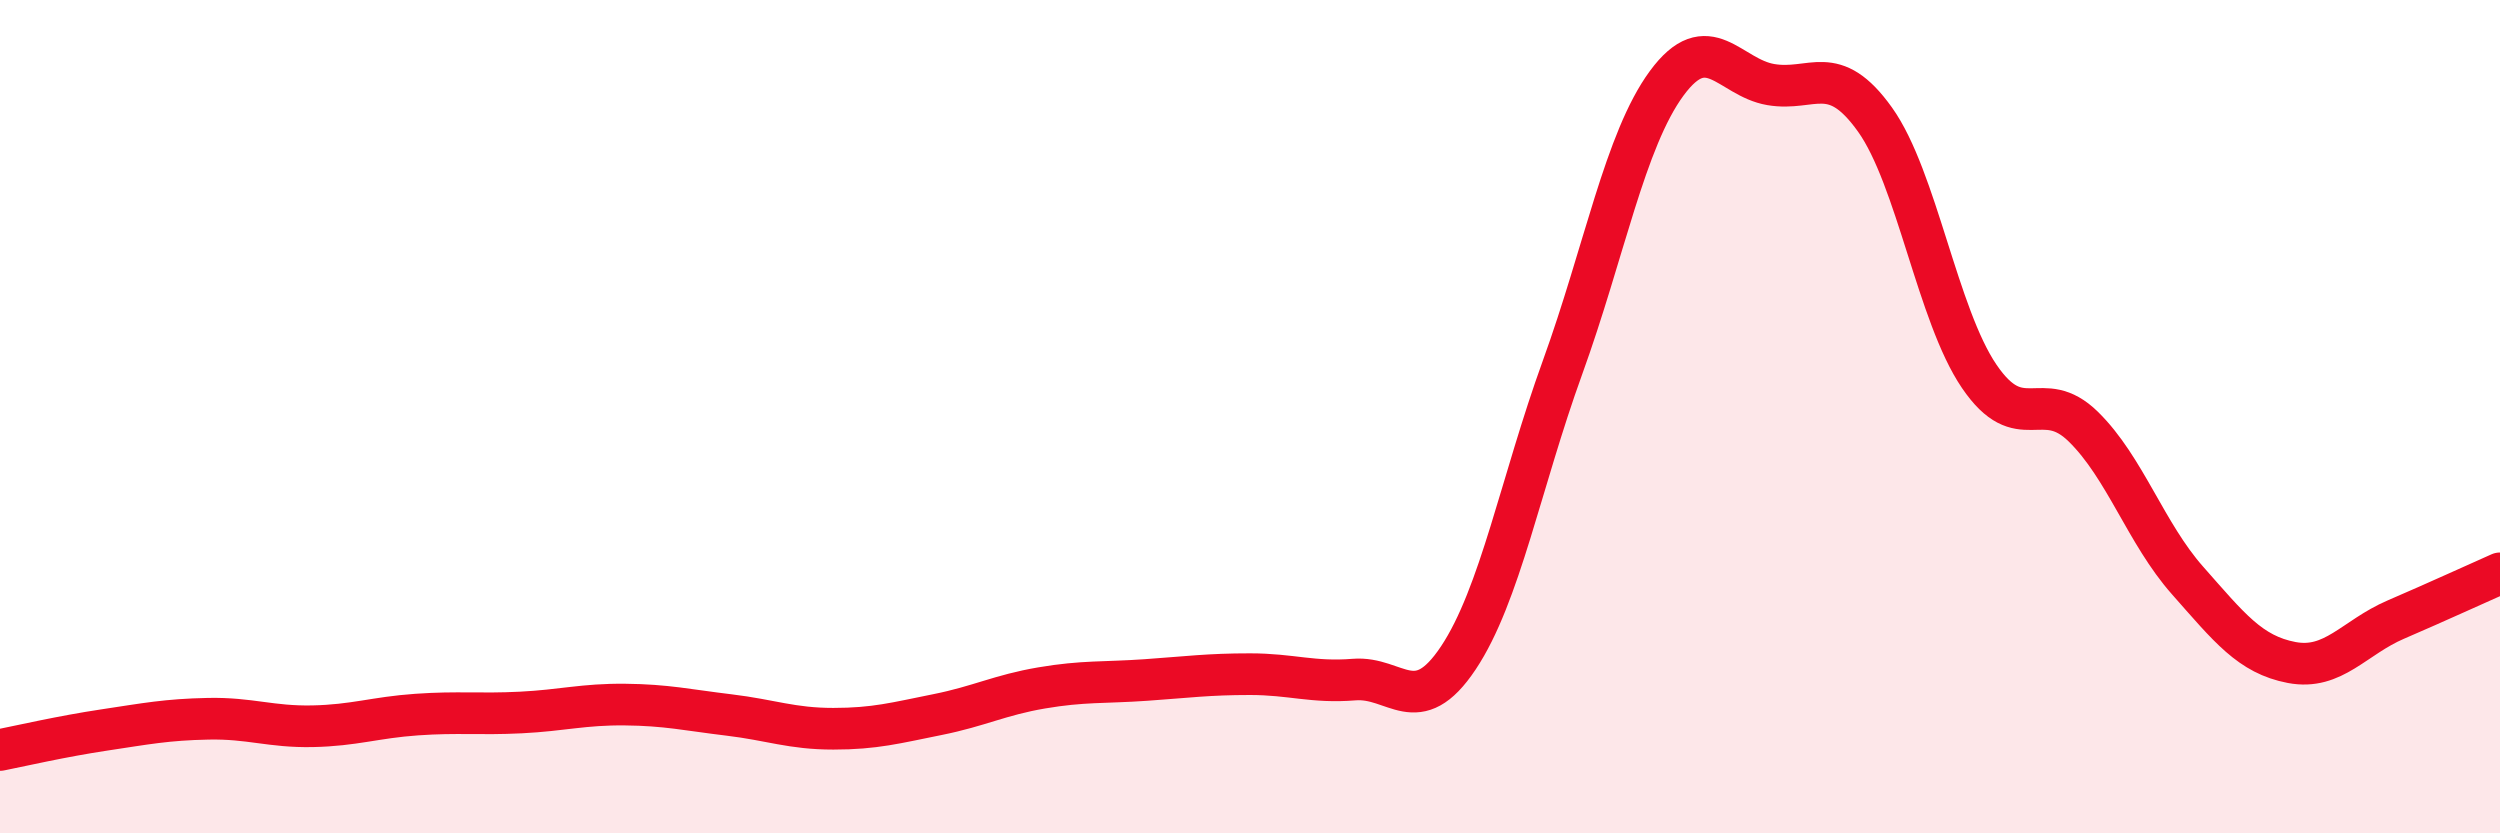
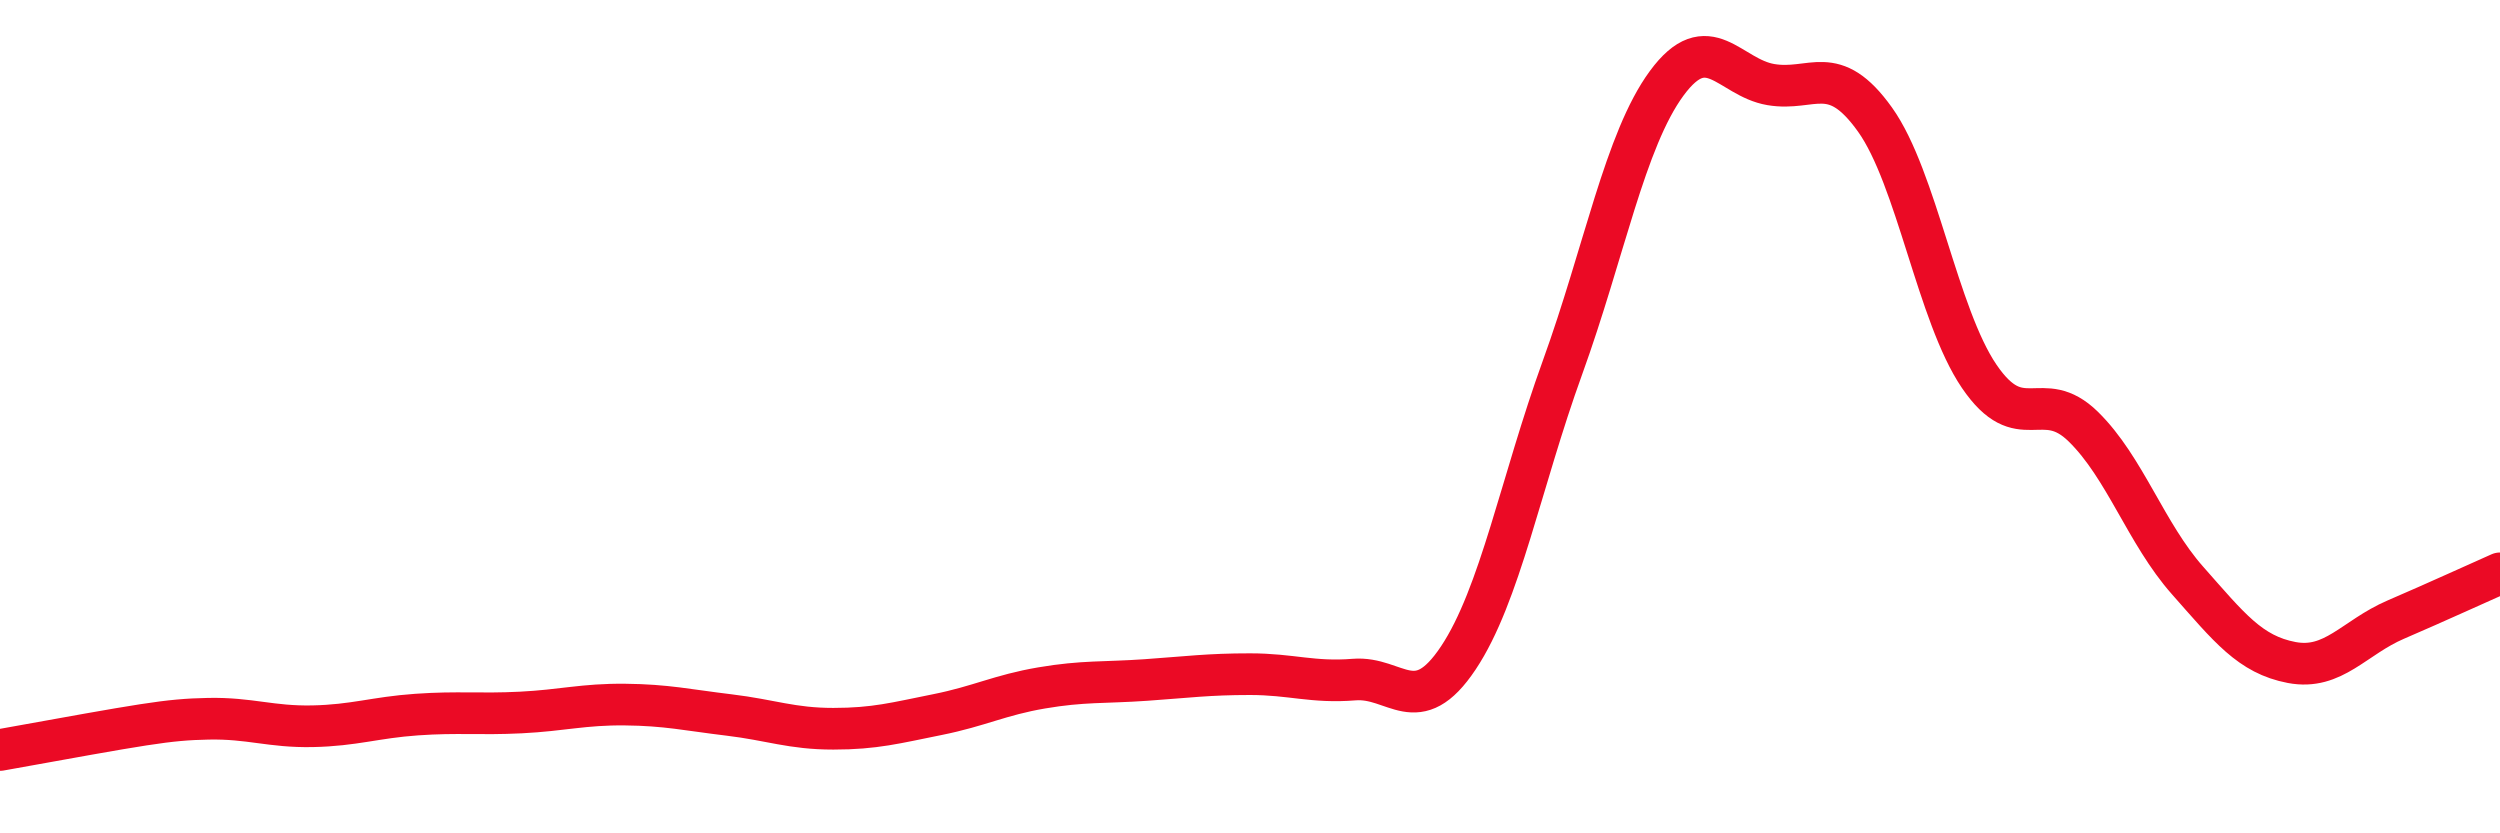
<svg xmlns="http://www.w3.org/2000/svg" width="60" height="20" viewBox="0 0 60 20">
-   <path d="M 0,18 C 0.5,17.9 1.5,17.67 2.5,17.52 C 3.5,17.37 4,17.27 5,17.25 C 6,17.23 6.5,17.45 7.5,17.43 C 8.5,17.41 9,17.22 10,17.15 C 11,17.08 11.5,17.15 12.5,17.1 C 13.5,17.05 14,16.9 15,16.91 C 16,16.92 16.5,17.04 17.5,17.16 C 18.5,17.28 19,17.49 20,17.49 C 21,17.49 21.5,17.35 22.5,17.15 C 23.5,16.95 24,16.68 25,16.51 C 26,16.34 26.5,16.39 27.5,16.32 C 28.5,16.25 29,16.18 30,16.18 C 31,16.18 31.5,16.39 32.5,16.31 C 33.5,16.23 34,17.29 35,15.79 C 36,14.29 36.5,11.58 37.5,8.82 C 38.5,6.06 39,3.36 40,2 C 41,0.64 41.5,1.86 42.5,2.03 C 43.5,2.2 44,1.47 45,2.87 C 46,4.27 46.5,7.56 47.5,9.03 C 48.5,10.5 49,9.26 50,10.24 C 51,11.22 51.5,12.8 52.5,13.93 C 53.5,15.06 54,15.71 55,15.9 C 56,16.09 56.5,15.3 57.5,14.87 C 58.5,14.44 59.5,13.98 60,13.76L60 20L0 20Z" fill="#EB0A25" opacity="0.1" stroke-linecap="round" stroke-linejoin="round" />
-   <path d="M 0,18 C 0.5,17.9 1.5,17.67 2.5,17.52 C 3.5,17.37 4,17.27 5,17.25 C 6,17.23 6.5,17.45 7.5,17.43 C 8.5,17.41 9,17.22 10,17.15 C 11,17.08 11.5,17.15 12.5,17.1 C 13.5,17.05 14,16.9 15,16.91 C 16,16.92 16.5,17.04 17.5,17.16 C 18.5,17.28 19,17.49 20,17.49 C 21,17.49 21.5,17.35 22.5,17.15 C 23.5,16.95 24,16.68 25,16.51 C 26,16.34 26.5,16.39 27.5,16.32 C 28.5,16.25 29,16.18 30,16.18 C 31,16.18 31.5,16.39 32.5,16.31 C 33.5,16.23 34,17.29 35,15.79 C 36,14.29 36.5,11.58 37.5,8.82 C 38.5,6.06 39,3.36 40,2 C 41,0.64 41.5,1.86 42.5,2.03 C 43.5,2.2 44,1.47 45,2.87 C 46,4.27 46.5,7.56 47.5,9.03 C 48.5,10.5 49,9.26 50,10.24 C 51,11.22 51.5,12.8 52.5,13.93 C 53.5,15.06 54,15.71 55,15.9 C 56,16.09 56.5,15.3 57.5,14.87 C 58.5,14.44 59.5,13.98 60,13.76" stroke="#EB0A25" stroke-width="1" fill="none" stroke-linecap="round" stroke-linejoin="round" />
+   <path d="M 0,18 C 3.5,17.37 4,17.27 5,17.25 C 6,17.23 6.5,17.45 7.5,17.43 C 8.5,17.41 9,17.22 10,17.15 C 11,17.08 11.5,17.15 12.5,17.1 C 13.5,17.05 14,16.9 15,16.91 C 16,16.92 16.5,17.04 17.5,17.16 C 18.5,17.28 19,17.49 20,17.49 C 21,17.49 21.5,17.35 22.5,17.15 C 23.5,16.95 24,16.68 25,16.51 C 26,16.34 26.5,16.39 27.5,16.32 C 28.5,16.25 29,16.18 30,16.18 C 31,16.18 31.5,16.39 32.5,16.31 C 33.5,16.23 34,17.29 35,15.79 C 36,14.29 36.5,11.58 37.5,8.82 C 38.5,6.06 39,3.36 40,2 C 41,0.64 41.5,1.86 42.5,2.03 C 43.5,2.2 44,1.47 45,2.87 C 46,4.27 46.5,7.56 47.5,9.03 C 48.5,10.5 49,9.26 50,10.24 C 51,11.22 51.5,12.8 52.5,13.93 C 53.5,15.06 54,15.71 55,15.9 C 56,16.09 56.5,15.3 57.5,14.87 C 58.5,14.44 59.5,13.98 60,13.76" stroke="#EB0A25" stroke-width="1" fill="none" stroke-linecap="round" stroke-linejoin="round" />
</svg>